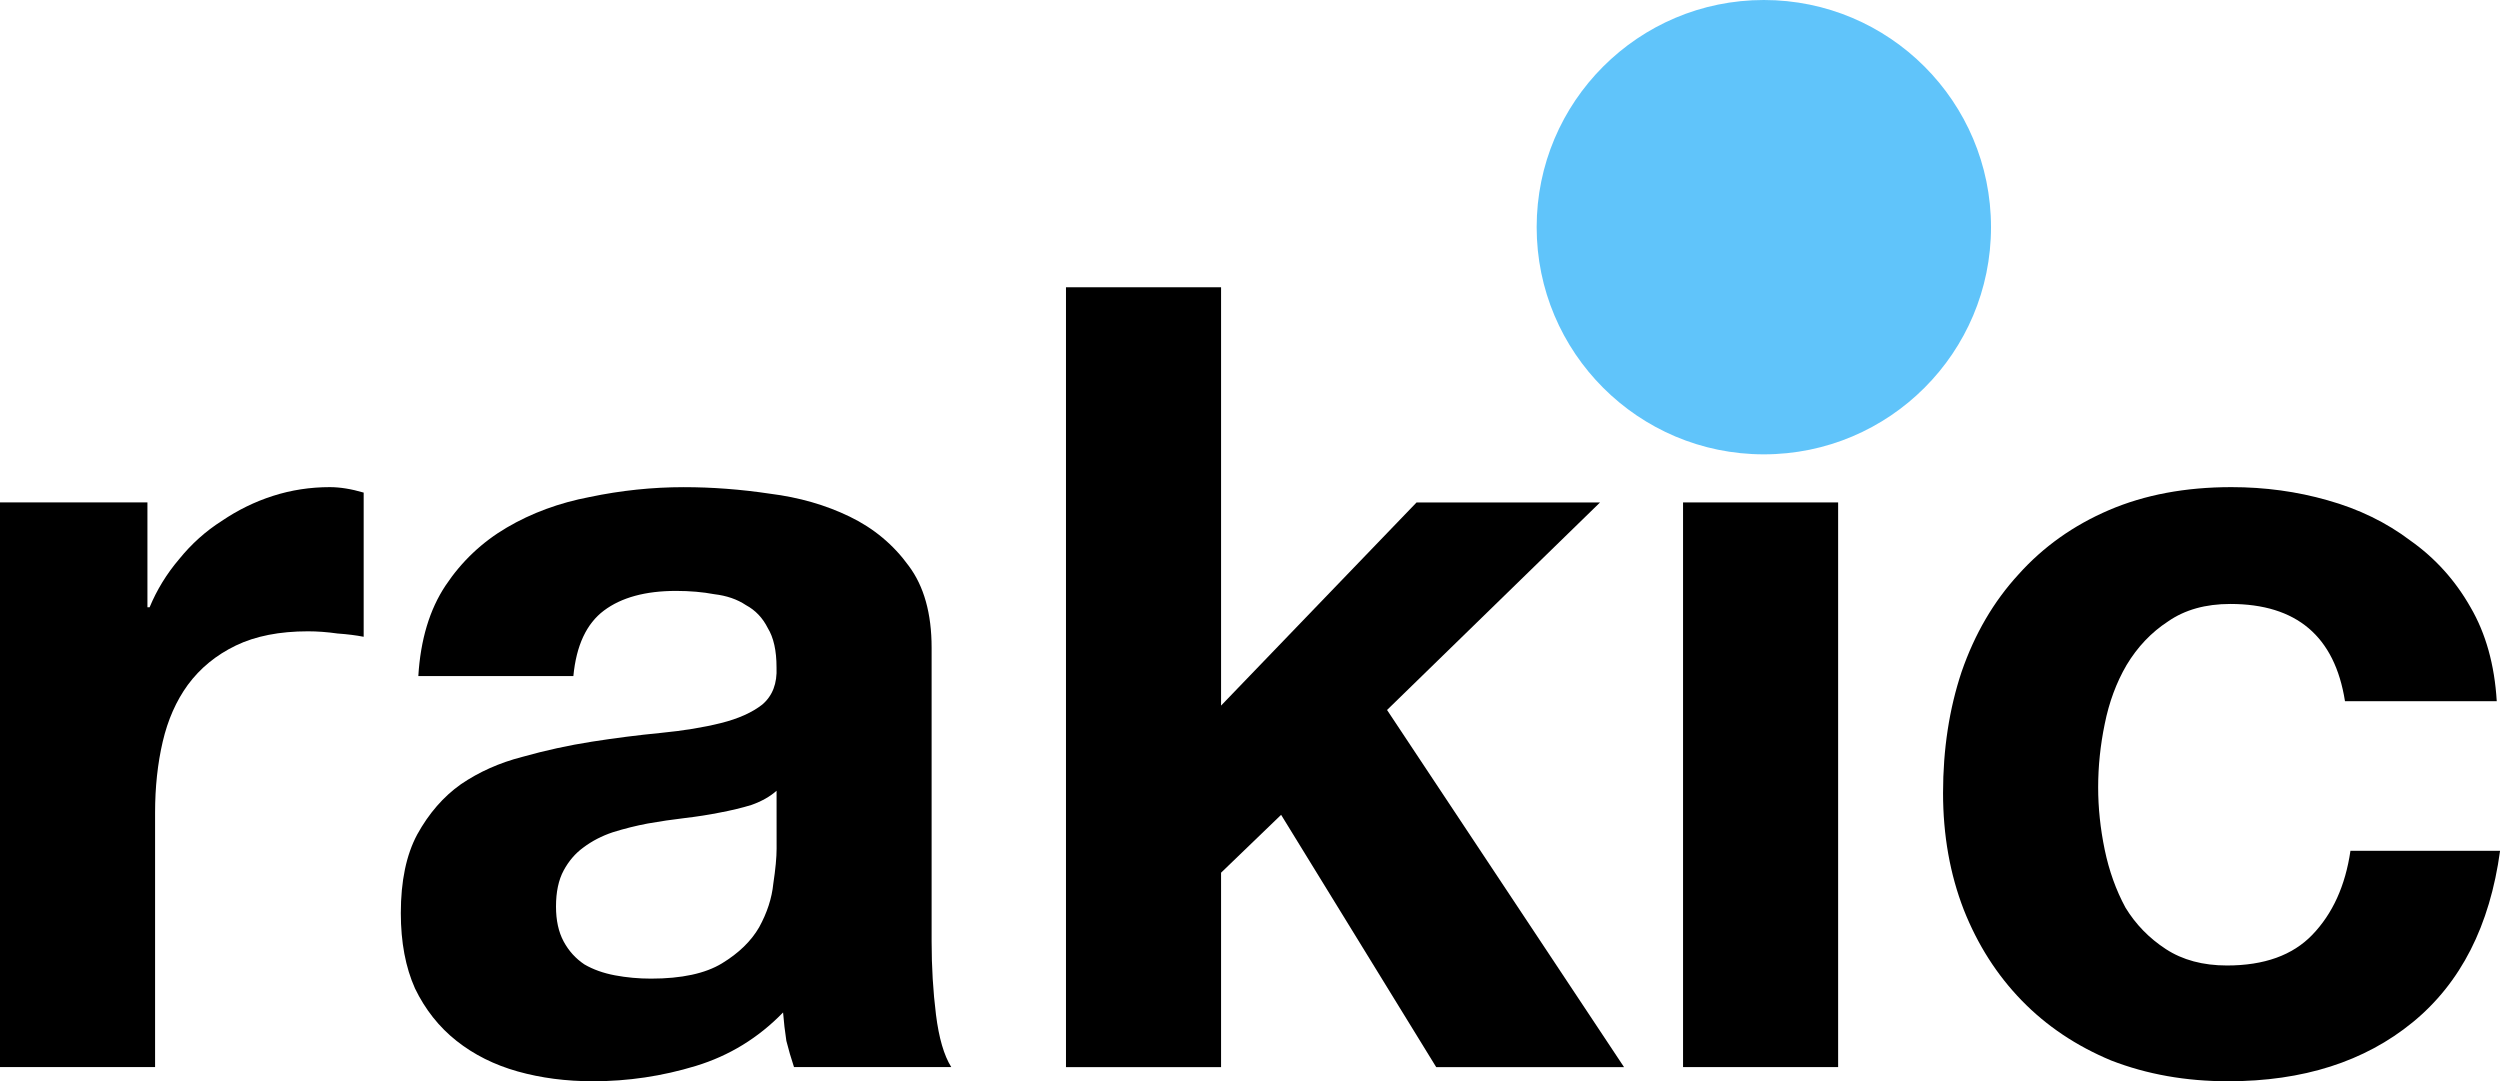
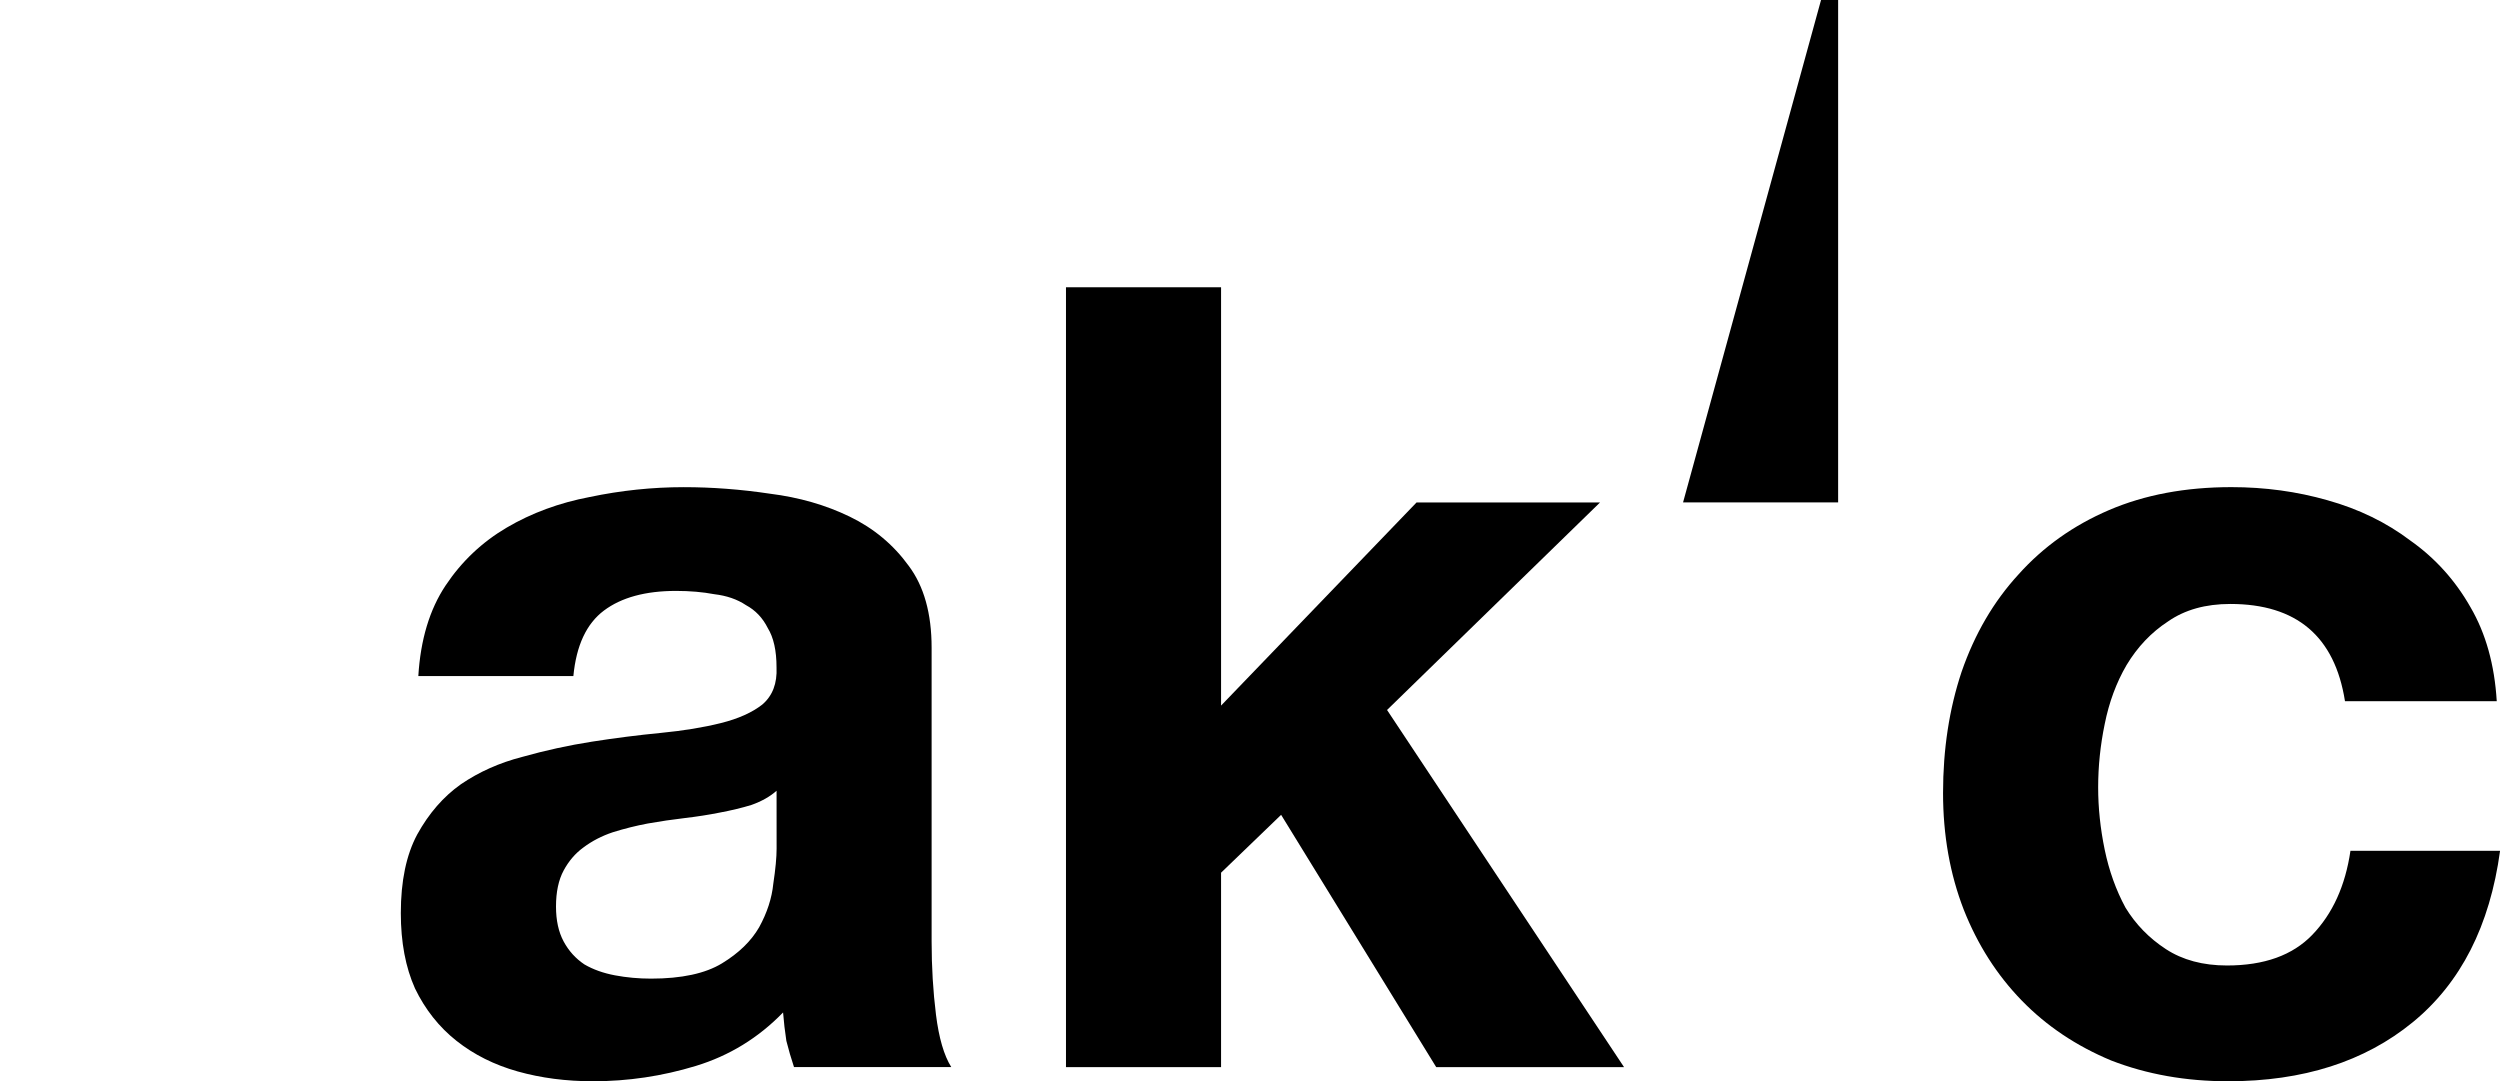
<svg xmlns="http://www.w3.org/2000/svg" xmlns:ns1="http://www.inkscape.org/namespaces/inkscape" xmlns:ns2="http://sodipodi.sourceforge.net/DTD/sodipodi-0.dtd" width="79.136mm" height="34.228mm" viewBox="0 0 79.136 34.228" version="1.1" id="svg1" ns1:version="1.4.2 (ebf0e940, 2025-05-08)" ns2:docname="rakic_logo2.svg">
  <ns2:namedview id="namedview1" pagecolor="#ffffff" bordercolor="#000000" borderopacity="0.25" ns1:showpageshadow="2" ns1:pageopacity="0.0" ns1:pagecheckerboard="0" ns1:deskcolor="#d1d1d1" ns1:document-units="mm" ns1:zoom="1.8480502" ns1:cx="141.50049" ns1:cy="80.625517" ns1:window-width="1440" ns1:window-height="841" ns1:window-x="0" ns1:window-y="30" ns1:window-maximized="0" ns1:current-layer="layer1" />
  <defs id="defs1" />
  <g ns1:label="Layer 1" ns1:groupmode="layer" id="layer1" transform="translate(-75.093,-173.497)">
    <path style="font-weight:bold;font-size:34.572px;font-family:'Helvetica Neue';-inkscape-font-specification:'Helvetica Neue Bold';stroke-width:0.265" d="m 149.32,195.693 h 4.806 q -0.104,-1.729 -0.83,-2.973 -0.726,-1.279 -1.901,-2.109 -1.141,-0.864 -2.627,-1.279 -1.452,-0.415 -3.042,-0.415 -2.178,0 -3.872,0.726 -1.694,0.726 -2.869,2.04 -1.175,1.279 -1.798,3.077 -0.588,1.763 -0.588,3.838 0,2.005 0.657,3.699 0.657,1.659 1.832,2.869 1.175,1.21 2.835,1.901 1.694,0.657 3.699,0.657 3.561,0 5.843,-1.867 2.282,-1.867 2.766,-5.428 h -4.736 q -0.242,1.659 -1.21,2.662 -0.933,0.968 -2.697,0.968 -1.141,0 -1.936,-0.519 -0.795,-0.519 -1.279,-1.314 -0.449,-0.83 -0.657,-1.832 -0.207,-1.003 -0.207,-1.971 0,-1.003 0.207,-2.005 0.207,-1.037 0.691,-1.867 0.519,-0.864 1.314,-1.383 0.795,-0.553 1.971,-0.553 3.146,0 3.63,3.077 z" id="path10" />
-     <path style="font-weight:bold;font-size:34.572px;font-family:'Helvetica Neue';-inkscape-font-specification:'Helvetica Neue Bold';stroke-width:0.265" d="m 128.369,189.401 v 17.874 h 4.909 v -17.874 z" id="path9" />
+     <path style="font-weight:bold;font-size:34.572px;font-family:'Helvetica Neue';-inkscape-font-specification:'Helvetica Neue Bold';stroke-width:0.265" d="m 128.369,189.401 h 4.909 v -17.874 z" id="path9" />
    <path style="font-weight:bold;font-size:34.572px;font-family:'Helvetica Neue';-inkscape-font-specification:'Helvetica Neue Bold';stroke-width:0.265" d="m 108.836,182.591 v 24.685 h 4.909 v -6.154 l 1.901,-1.832 4.909,7.986 h 5.946 l -7.502,-11.305 6.742,-6.569 h -5.808 l -6.188,6.43 v -13.241 z" id="path7" />
    <path style="font-weight:bold;font-size:34.572px;font-family:'Helvetica Neue';-inkscape-font-specification:'Helvetica Neue Bold';stroke-width:0.265" d="m 88.335,194.898 q 0.104,-1.729 0.864,-2.869 0.761,-1.141 1.936,-1.832 1.175,-0.691 2.627,-0.968 1.487,-0.311 2.973,-0.311 1.348,0 2.731,0.207 1.383,0.173 2.524,0.726 1.141,0.553 1.867,1.556 0.726,0.968 0.726,2.593 v 9.3 q 0,1.21 0.138,2.316 0.138,1.106 0.484,1.659 h -4.978 q -0.138,-0.415 -0.242,-0.83 -0.069,-0.449 -0.104,-0.899 -1.175,1.21 -2.766,1.694 -1.59,0.484 -3.25,0.484 -1.279,0 -2.385,-0.311 -1.106,-0.311 -1.936,-0.968 -0.83,-0.657 -1.314,-1.659 -0.449,-1.003 -0.449,-2.385 0,-1.521 0.519,-2.489 0.553,-1.003 1.383,-1.59 0.864,-0.588 1.936,-0.864 1.106,-0.311 2.213,-0.484 1.106,-0.173 2.178,-0.277 1.072,-0.104 1.901,-0.311 0.83,-0.207 1.314,-0.588 0.484,-0.415 0.449,-1.175 0,-0.795 -0.277,-1.245 -0.242,-0.484 -0.691,-0.726 -0.415,-0.277 -1.003,-0.346 -0.553,-0.104 -1.21,-0.104 -1.452,0 -2.282,0.622 -0.83,0.622 -0.968,2.074 z m 11.34,3.63 q -0.311,0.277 -0.795,0.449 -0.449,0.138 -1.003,0.242 -0.519,0.104 -1.106,0.173 -0.588,0.069 -1.175,0.173 -0.553,0.104 -1.106,0.277 -0.519,0.173 -0.933,0.484 -0.38,0.277 -0.622,0.726 -0.242,0.449 -0.242,1.141 0,0.657 0.242,1.106 0.242,0.449 0.657,0.726 0.415,0.242 0.968,0.346 0.553,0.104 1.141,0.104 1.452,0 2.247,-0.484 0.795,-0.484 1.175,-1.141 0.38,-0.691 0.449,-1.383 0.104,-0.691 0.104,-1.106 z" id="path6" />
-     <path style="font-weight:bold;font-size:34.572px;font-family:'Helvetica Neue';-inkscape-font-specification:'Helvetica Neue Bold';stroke-width:0.265" d="m 75.093,189.401 v 17.874 h 4.909 v -8.055 q 0,-1.21 0.242,-2.247 0.242,-1.037 0.795,-1.798 0.588,-0.795 1.521,-1.245 0.933,-0.449 2.282,-0.449 0.449,0 0.933,0.069 0.484,0.035 0.83,0.104 v -4.564 q -0.588,-0.173 -1.072,-0.173 -0.933,0 -1.798,0.277 -0.864,0.277 -1.625,0.795 -0.761,0.484 -1.348,1.21 -0.588,0.691 -0.933,1.521 h -0.069 v -3.319 z" id="text1" />
-     <circle style="fill:#60c4fa;fill-opacity:1;stroke-width:0.265" id="path11" cx="130.926" cy="180.688" r="7.191" />
  </g>
</svg>